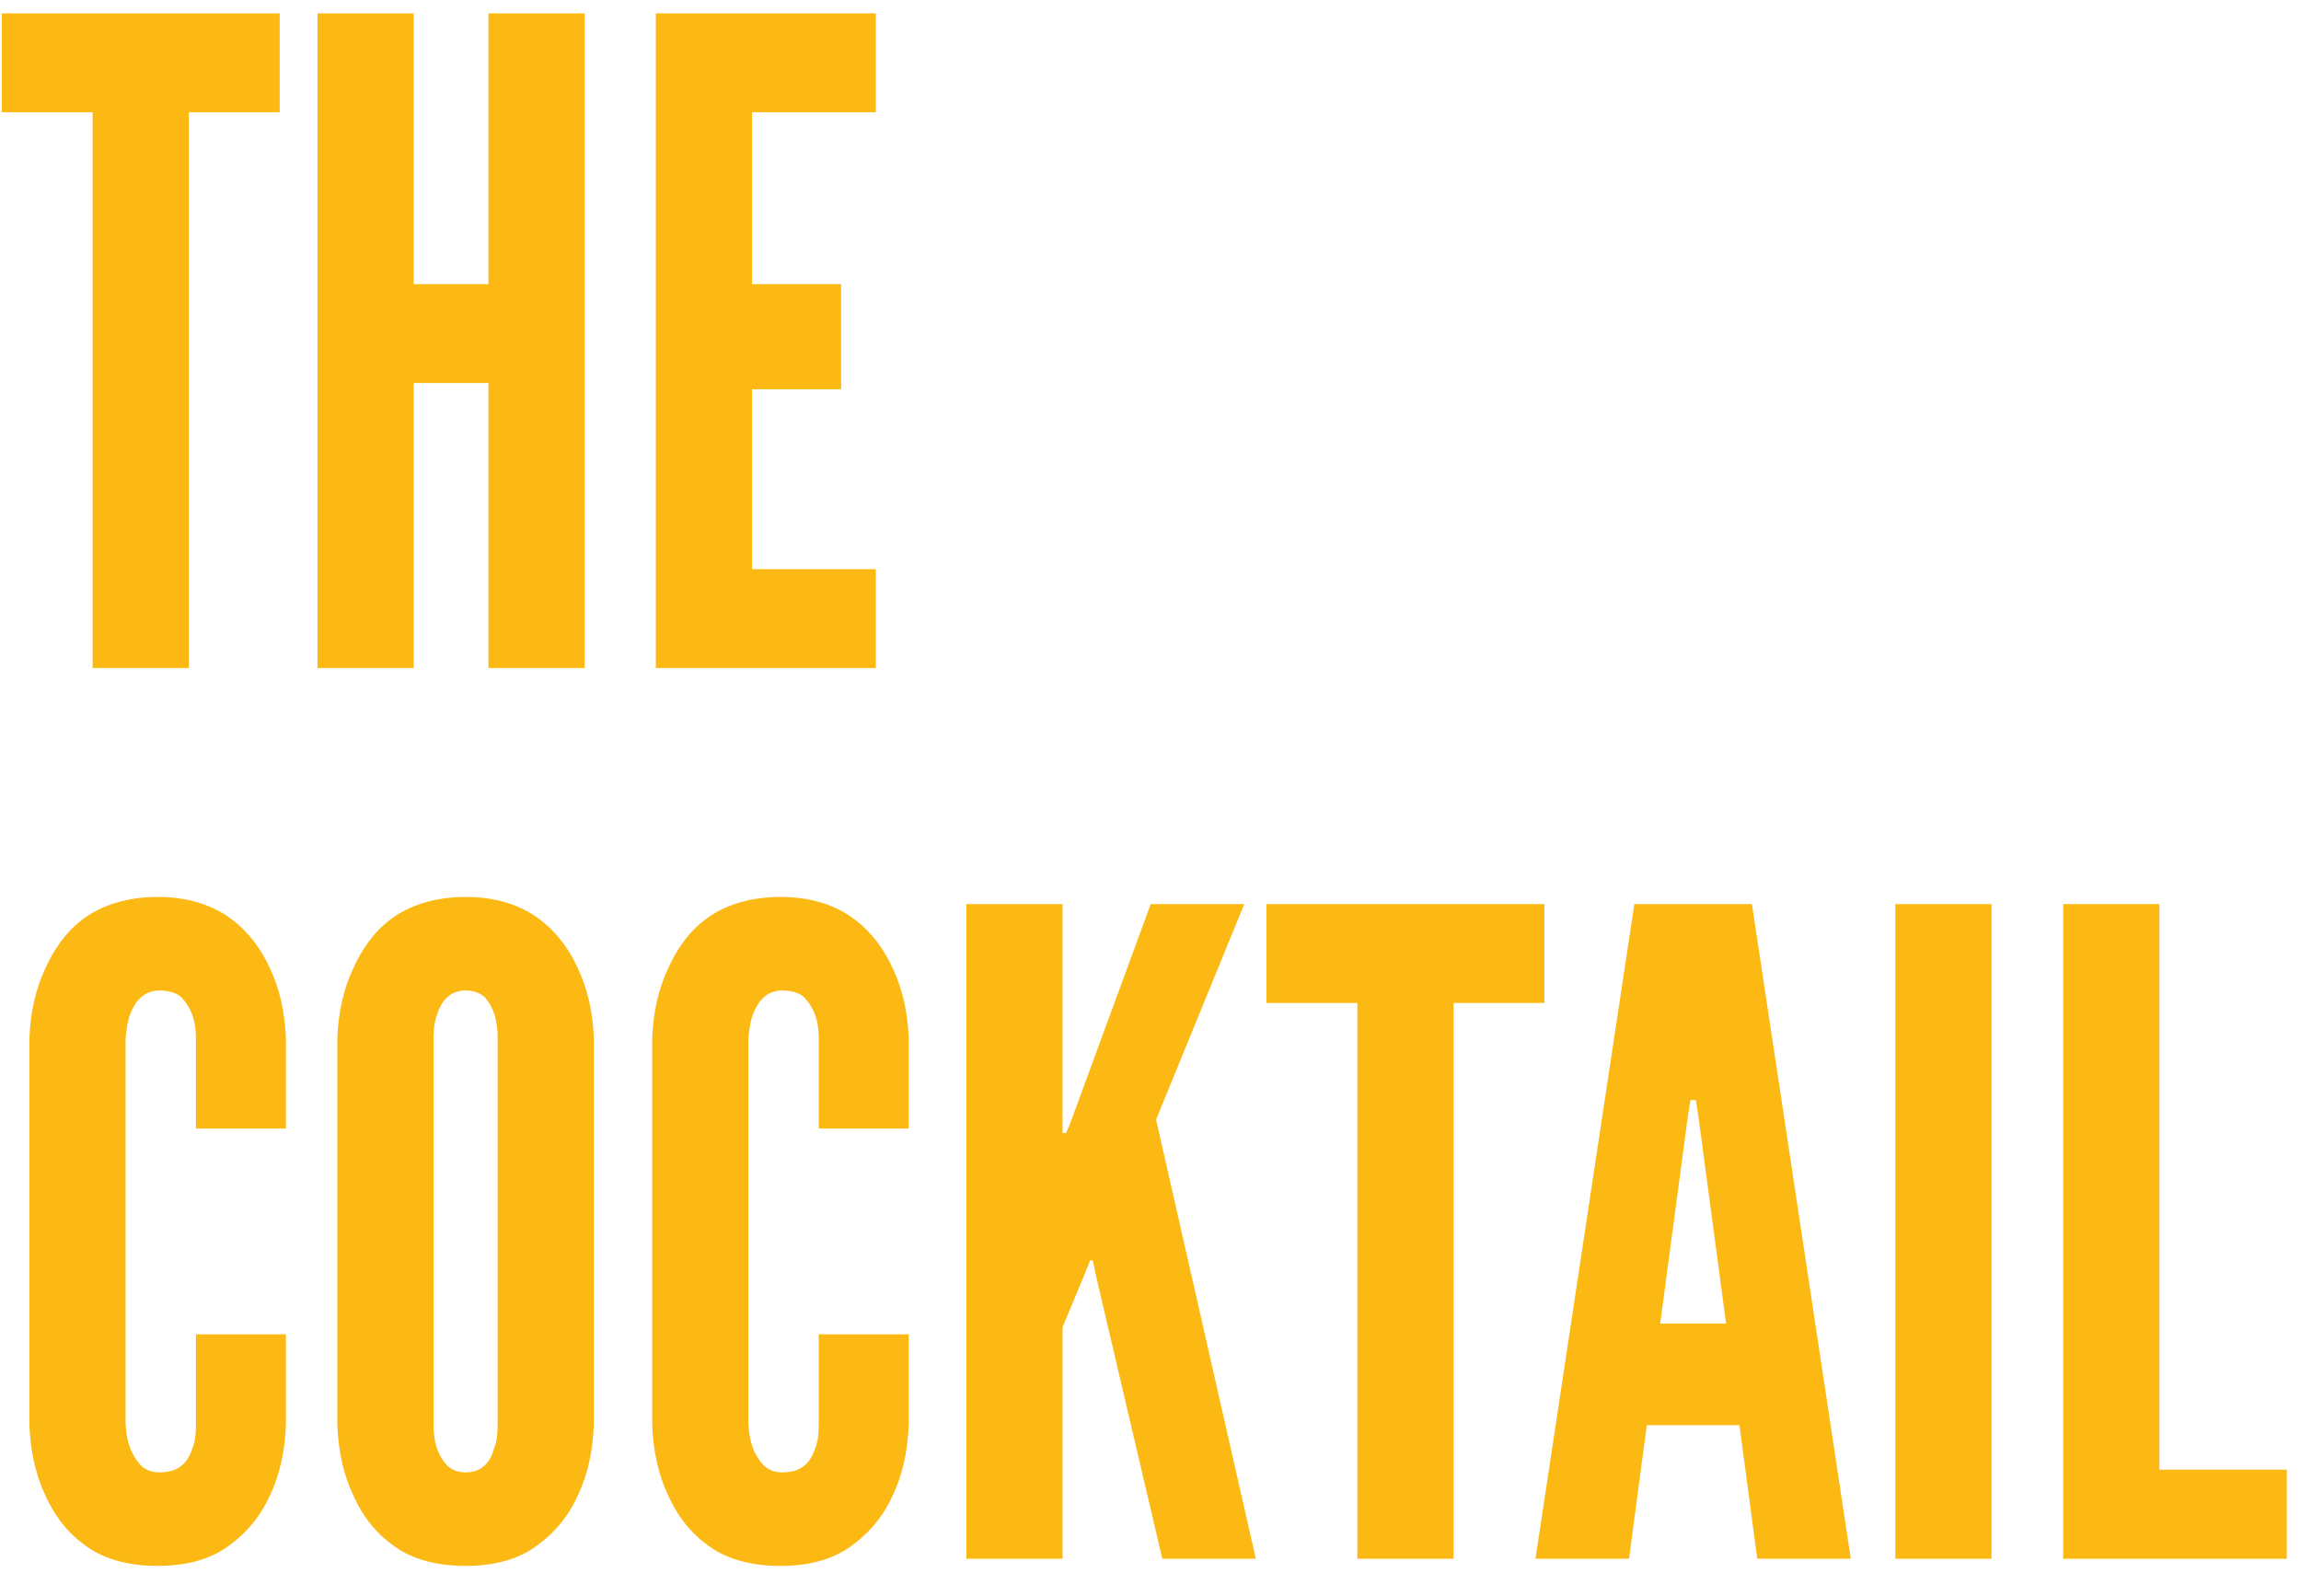
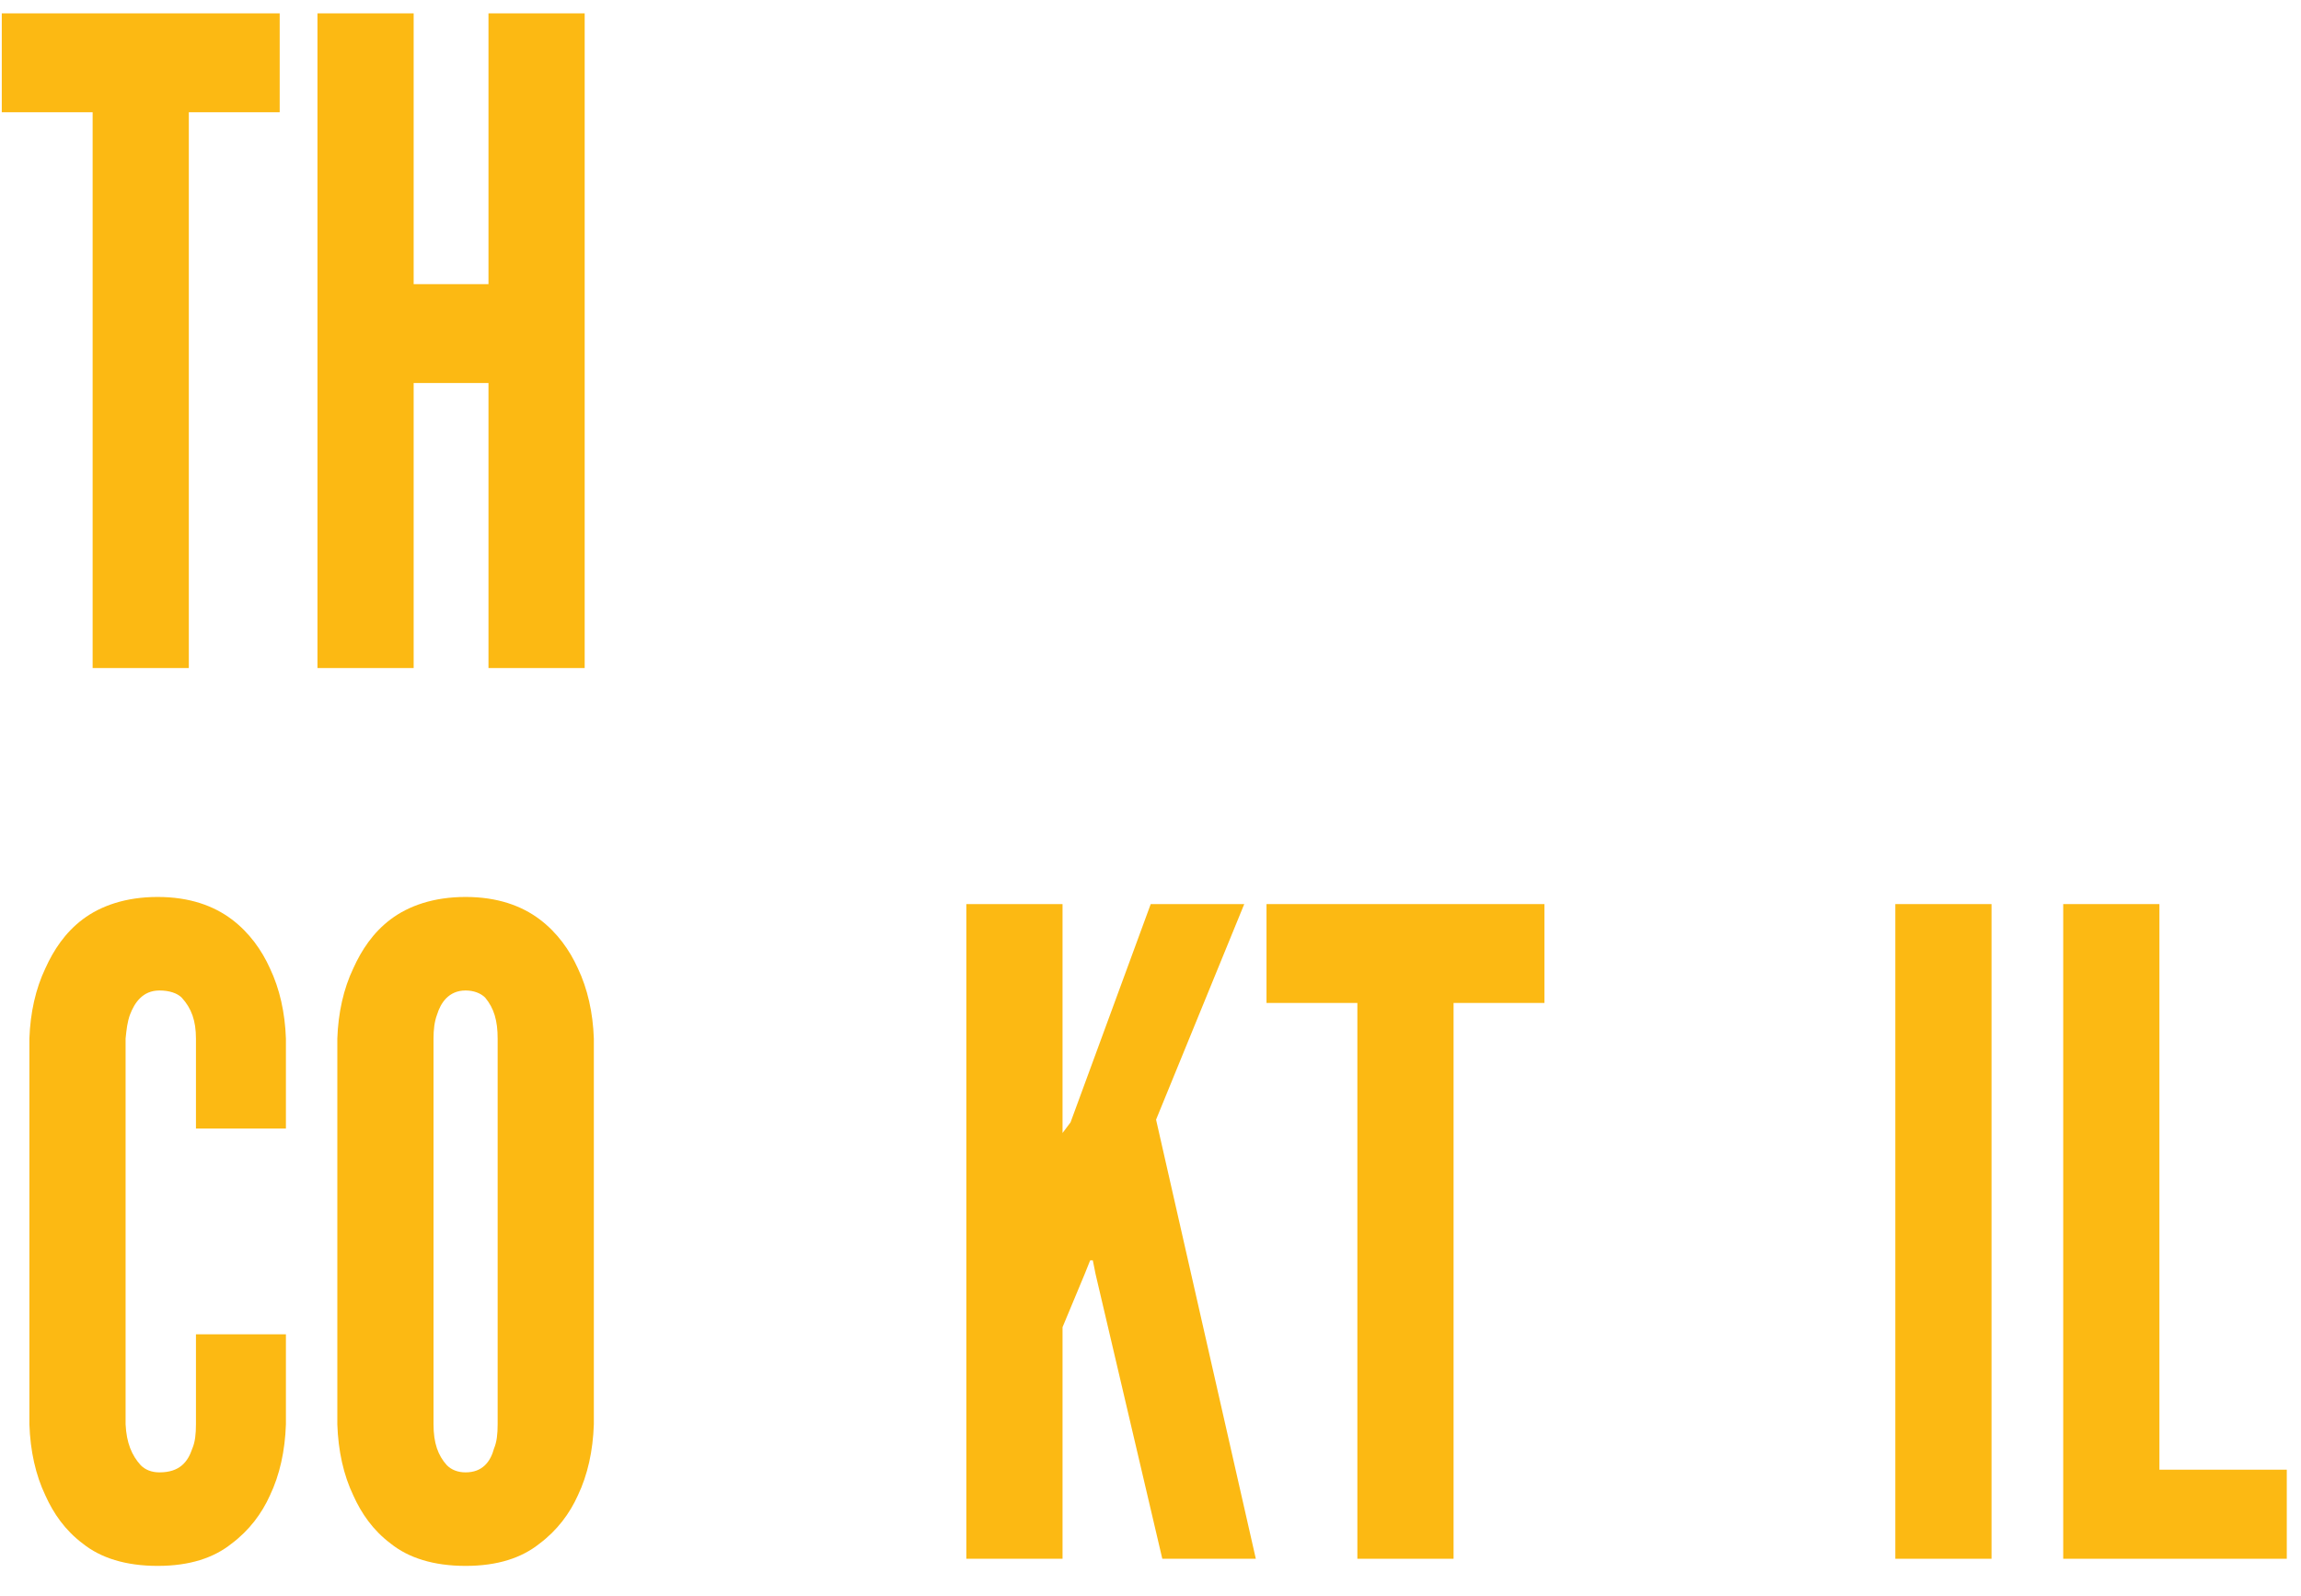
<svg xmlns="http://www.w3.org/2000/svg" width="62" height="43" viewBox="0 0 62 43" fill="none">
  <path d="M0.048 3.024V0.36H7.536V3.024H5.088V18H2.496V3.024H0.048Z" fill="#FCB913" />
  <path d="M13.162 10.32H11.146V18H8.554V0.36H11.146V7.656H13.162V0.36H15.754V18H13.162V10.32Z" fill="#FCB913" />
-   <path d="M17.671 0.36H23.599V3.024H20.263V7.656H22.663V10.488H20.263V15.336H23.599V18H17.671V0.36Z" fill="#FCB913" />
  <path d="M7.704 35.952V38.376C7.68 39.096 7.536 39.744 7.272 40.296C7.056 40.776 6.72 41.232 6.24 41.592C5.76 41.976 5.112 42.192 4.248 42.192C3.384 42.192 2.712 41.976 2.232 41.592C1.752 41.232 1.44 40.776 1.224 40.296C0.96 39.744 0.816 39.096 0.792 38.376V27.984C0.816 27.288 0.96 26.64 1.224 26.088C1.44 25.608 1.752 25.128 2.232 24.768C2.712 24.408 3.384 24.168 4.248 24.168C5.112 24.168 5.76 24.408 6.24 24.768C6.72 25.128 7.056 25.608 7.272 26.088C7.536 26.64 7.68 27.288 7.704 27.984V30.408H5.28V27.984C5.28 27.504 5.16 27.168 4.896 26.88C4.776 26.76 4.56 26.688 4.296 26.688C3.84 26.688 3.624 27.024 3.504 27.336C3.432 27.528 3.408 27.744 3.384 27.984V38.376C3.408 38.88 3.552 39.216 3.792 39.48C3.912 39.6 4.08 39.672 4.296 39.672C4.848 39.672 5.064 39.384 5.184 39.024C5.256 38.856 5.28 38.64 5.28 38.376V35.952H7.704Z" fill="#FCB913" />
  <path d="M16.001 38.376C15.977 39.096 15.833 39.744 15.569 40.296C15.353 40.776 15.017 41.232 14.537 41.592C14.057 41.976 13.409 42.192 12.545 42.192C11.681 42.192 11.009 41.976 10.529 41.592C10.049 41.232 9.737 40.776 9.521 40.296C9.257 39.744 9.113 39.096 9.089 38.376V27.984C9.113 27.288 9.257 26.64 9.521 26.088C9.737 25.608 10.049 25.128 10.529 24.768C11.009 24.408 11.681 24.168 12.545 24.168C13.409 24.168 14.057 24.408 14.537 24.768C15.017 25.128 15.353 25.608 15.569 26.088C15.833 26.64 15.977 27.288 16.001 27.984V38.376ZM13.409 27.984C13.409 27.504 13.313 27.168 13.073 26.88C12.953 26.76 12.761 26.688 12.545 26.688C12.089 26.688 11.873 27.024 11.777 27.336C11.705 27.528 11.681 27.744 11.681 27.984V38.376C11.681 38.88 11.801 39.216 12.041 39.48C12.161 39.6 12.329 39.672 12.545 39.672C13.001 39.672 13.217 39.384 13.313 39.024C13.385 38.856 13.409 38.64 13.409 38.376V27.984Z" fill="#FCB913" />
-   <path d="M24.485 35.952V38.376C24.461 39.096 24.317 39.744 24.053 40.296C23.837 40.776 23.501 41.232 23.021 41.592C22.541 41.976 21.893 42.192 21.029 42.192C20.165 42.192 19.493 41.976 19.013 41.592C18.533 41.232 18.221 40.776 18.005 40.296C17.741 39.744 17.597 39.096 17.573 38.376V27.984C17.597 27.288 17.741 26.64 18.005 26.088C18.221 25.608 18.533 25.128 19.013 24.768C19.493 24.408 20.165 24.168 21.029 24.168C21.893 24.168 22.541 24.408 23.021 24.768C23.501 25.128 23.837 25.608 24.053 26.088C24.317 26.64 24.461 27.288 24.485 27.984V30.408H22.061V27.984C22.061 27.504 21.941 27.168 21.677 26.88C21.557 26.76 21.341 26.688 21.077 26.688C20.621 26.688 20.405 27.024 20.285 27.336C20.213 27.528 20.189 27.744 20.165 27.984V38.376C20.189 38.88 20.333 39.216 20.573 39.48C20.693 39.6 20.861 39.672 21.077 39.672C21.629 39.672 21.845 39.384 21.965 39.024C22.037 38.856 22.061 38.64 22.061 38.376V35.952H24.485Z" fill="#FCB913" />
-   <path d="M28.63 24.36V30.528H28.726L28.846 30.24L31.006 24.36H33.526L31.15 30.168L33.838 42H31.318L29.518 34.32L29.446 33.96H29.374L29.23 34.32L28.63 35.76V42H26.038V24.36H28.63Z" fill="#FCB913" />
+   <path d="M28.63 24.36V30.528L28.846 30.24L31.006 24.36H33.526L31.15 30.168L33.838 42H31.318L29.518 34.32L29.446 33.96H29.374L29.23 34.32L28.63 35.76V42H26.038V24.36H28.63Z" fill="#FCB913" />
  <path d="M34.126 27.024V24.36H41.614V27.024H39.166V42H36.574V27.024H34.126Z" fill="#FCB913" />
-   <path d="M41.373 42L44.037 24.36H47.205L49.869 42H47.349L46.869 38.4H44.373L43.893 42H41.373ZM45.765 30.096L45.693 29.64H45.549L45.477 30.096L44.733 35.664H46.509L45.765 30.096Z" fill="#FCB913" />
  <path d="M51.069 24.36H53.661V42H51.069V24.36Z" fill="#FCB913" />
  <path d="M55.593 24.36H58.185V39.6H61.617V42H55.593V24.36Z" fill="#FCB913" />
</svg>